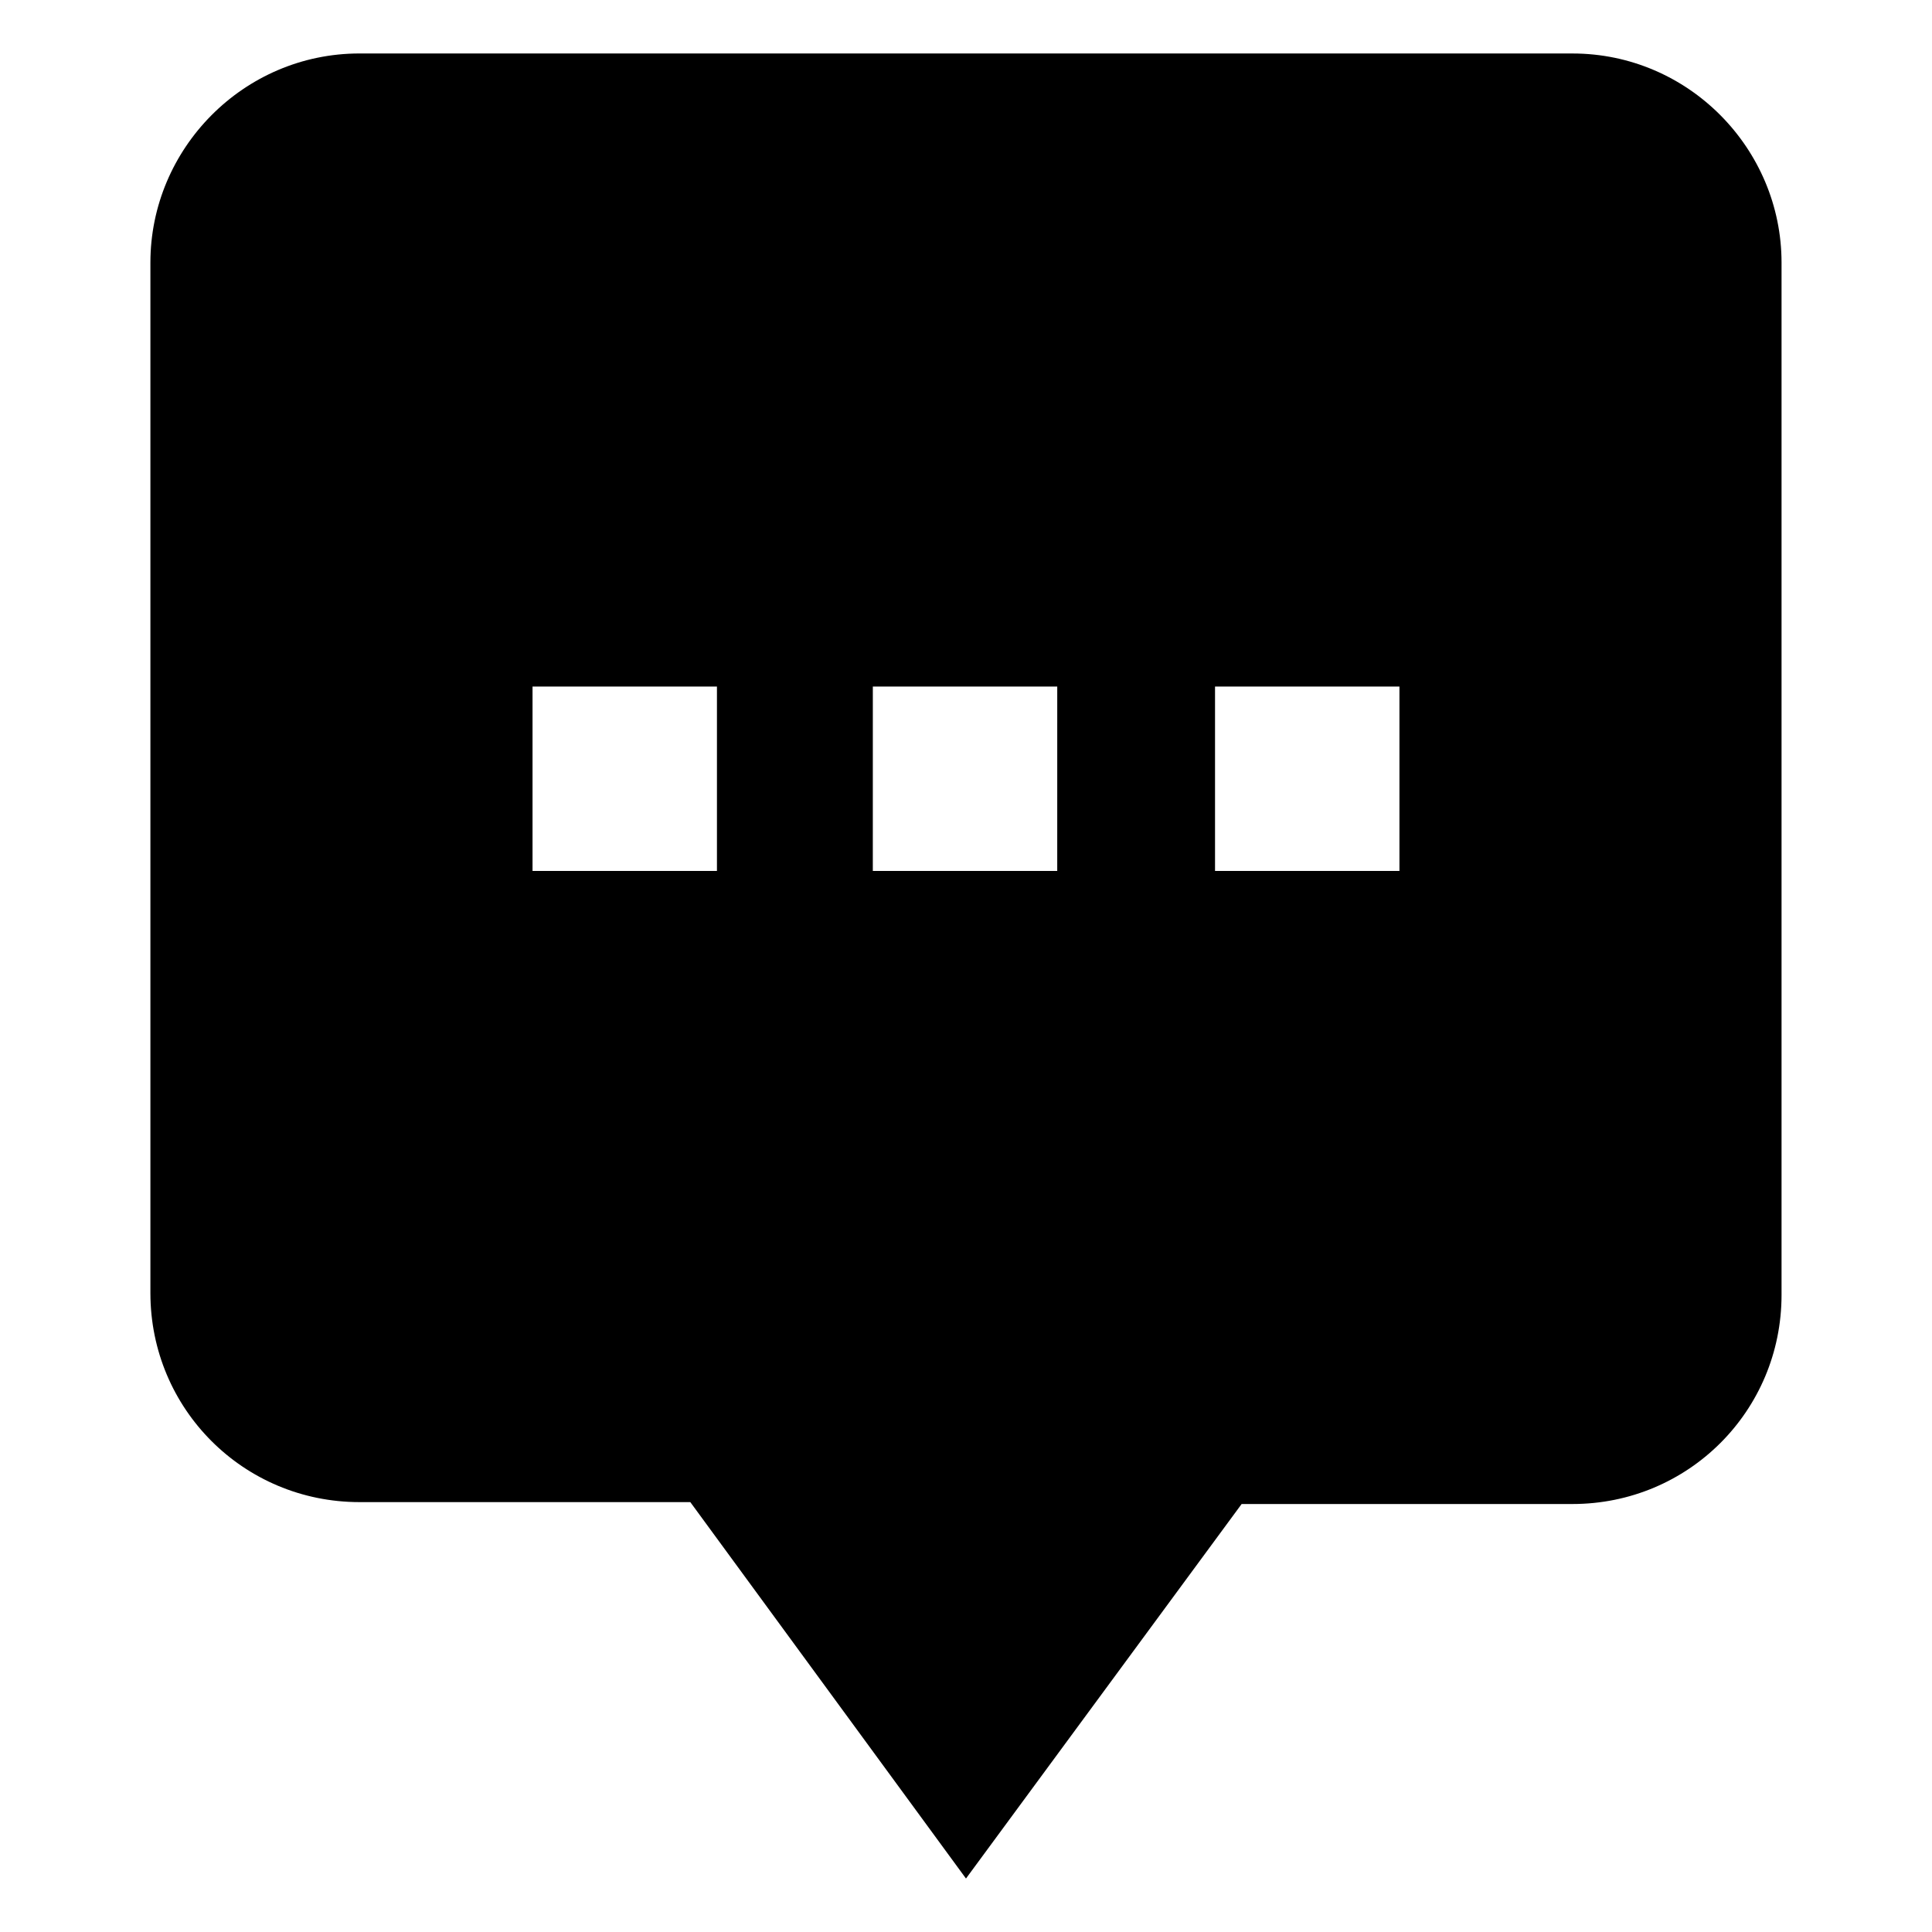
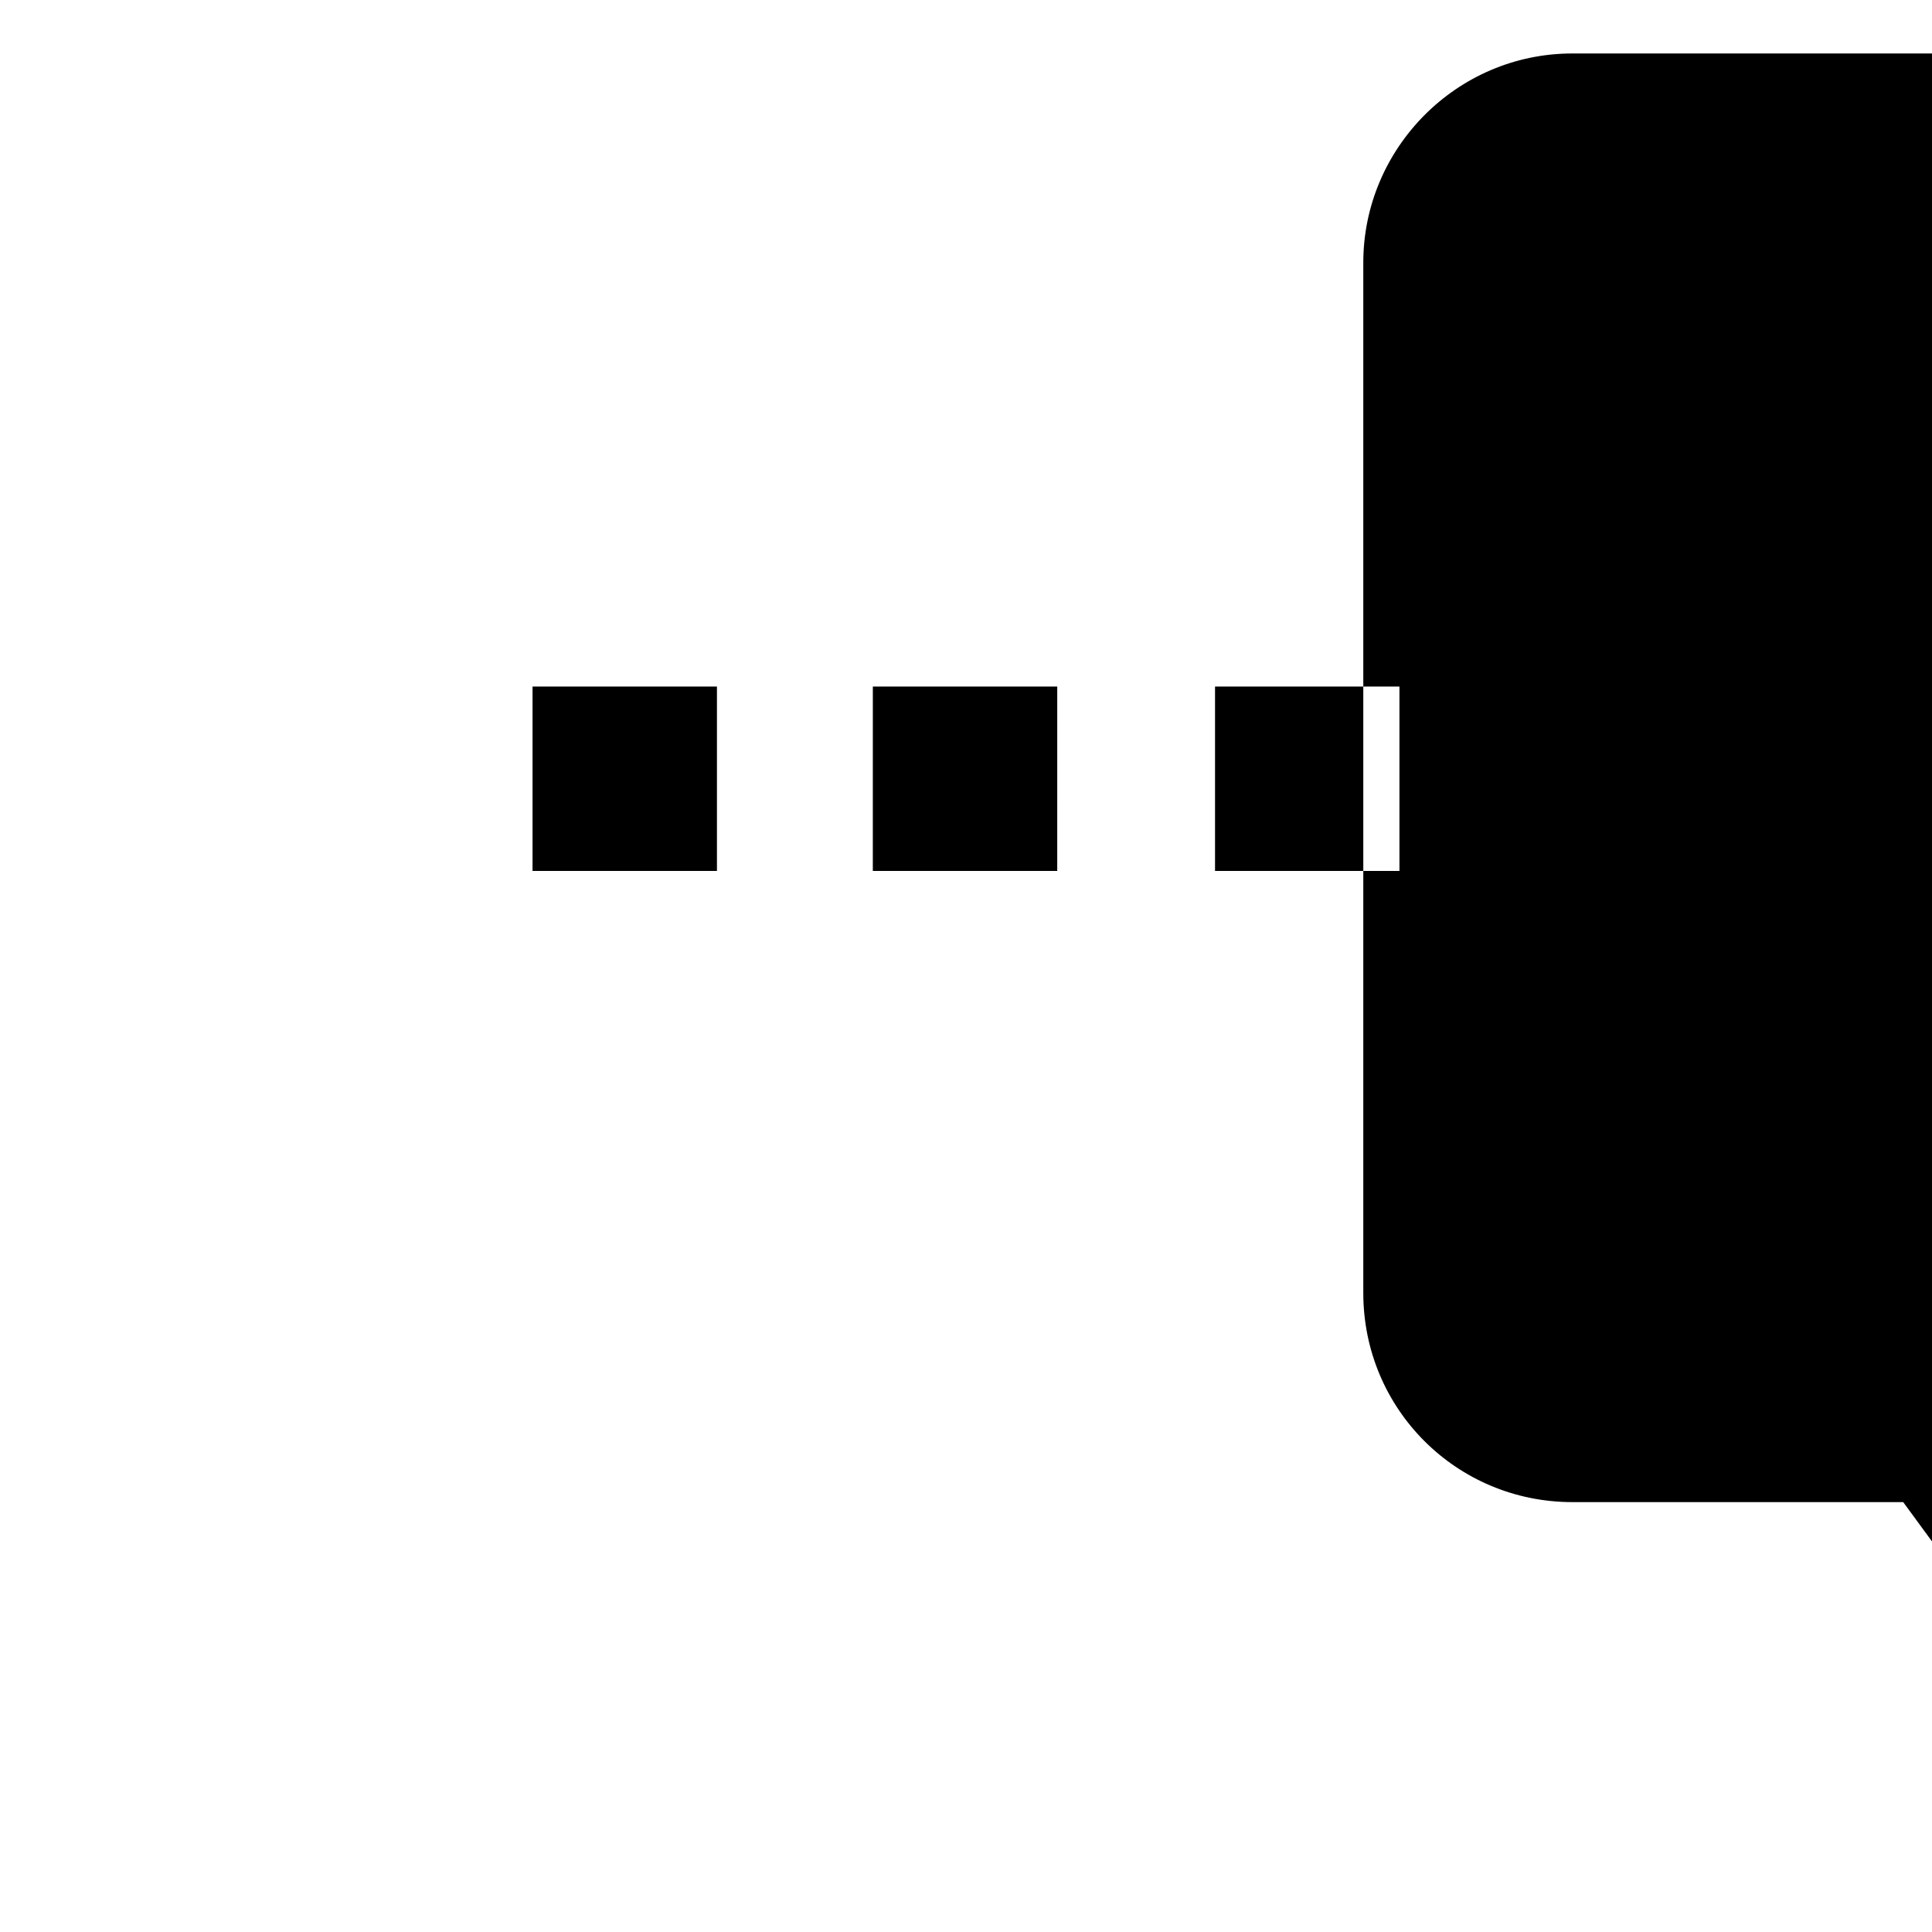
<svg xmlns="http://www.w3.org/2000/svg" fill="#000000" width="800px" height="800px" version="1.1" viewBox="144 144 512 512">
-   <path d="m560.71 158.17h-321.43c-30.734 0-55.422 25.188-55.422 55.418v273.07c0 30.73 24.688 55.418 55.418 55.418h87.664l73.055 99.754 73.051-99.25h87.664c30.73 0 55.418-24.688 55.418-55.418v-273.57c0-30.23-24.688-55.418-55.418-55.418zm-185.4 167.77h48.871l-0.004 48.871h-48.871zm-90.184 0h48.871v48.871h-48.871zm229.74 48.871h-48.871v-48.871h48.871z" />
+   <path d="m560.71 158.17c-30.734 0-55.422 25.188-55.422 55.418v273.07c0 30.73 24.688 55.418 55.418 55.418h87.664l73.055 99.754 73.051-99.25h87.664c30.73 0 55.418-24.688 55.418-55.418v-273.57c0-30.23-24.688-55.418-55.418-55.418zm-185.4 167.77h48.871l-0.004 48.871h-48.871zm-90.184 0h48.871v48.871h-48.871zm229.74 48.871h-48.871v-48.871h48.871z" />
</svg>